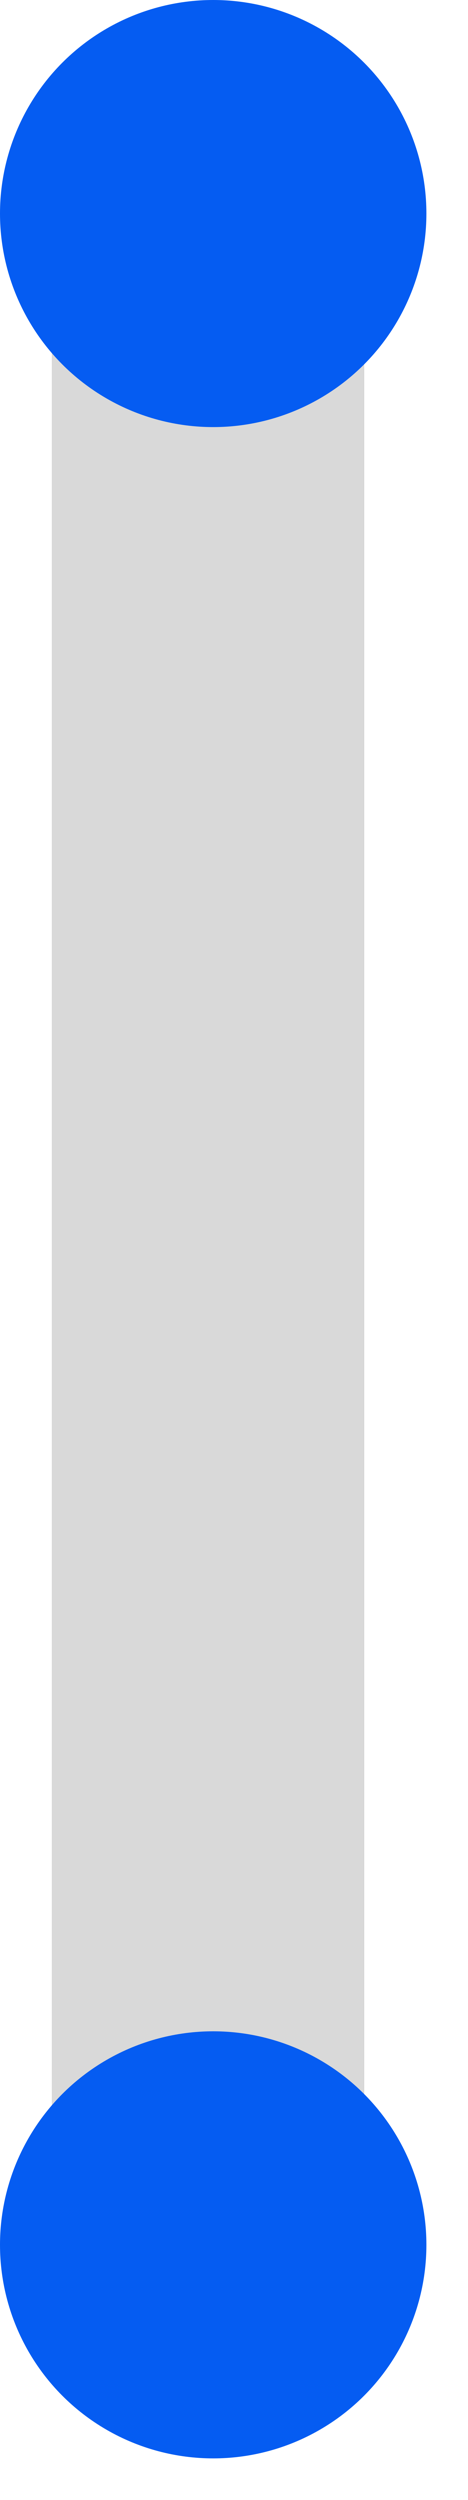
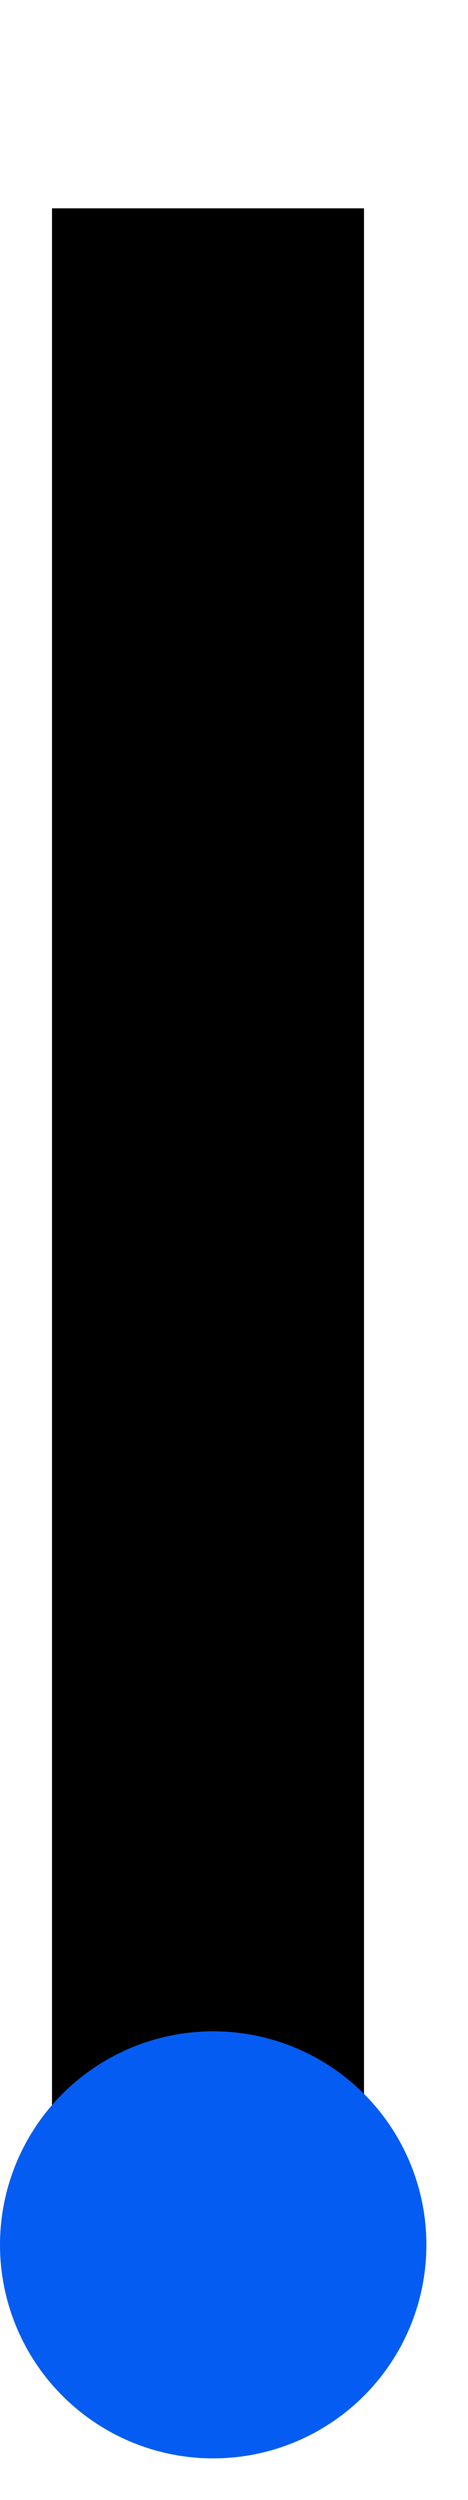
<svg xmlns="http://www.w3.org/2000/svg" fill="none" viewBox="0 0 9 48">
  <path d="M4 4v39" stroke="#000" stroke-width="6" />
-   <path d="M4 4v39" stroke="#D9D9D9" stroke-width="6" />
-   <circle cx="4.1" cy="4.1" r="4.1" fill="#055CF2" />
  <circle cx="4.1" cy="43.1" r="4.1" fill="#055CF2" />
</svg>